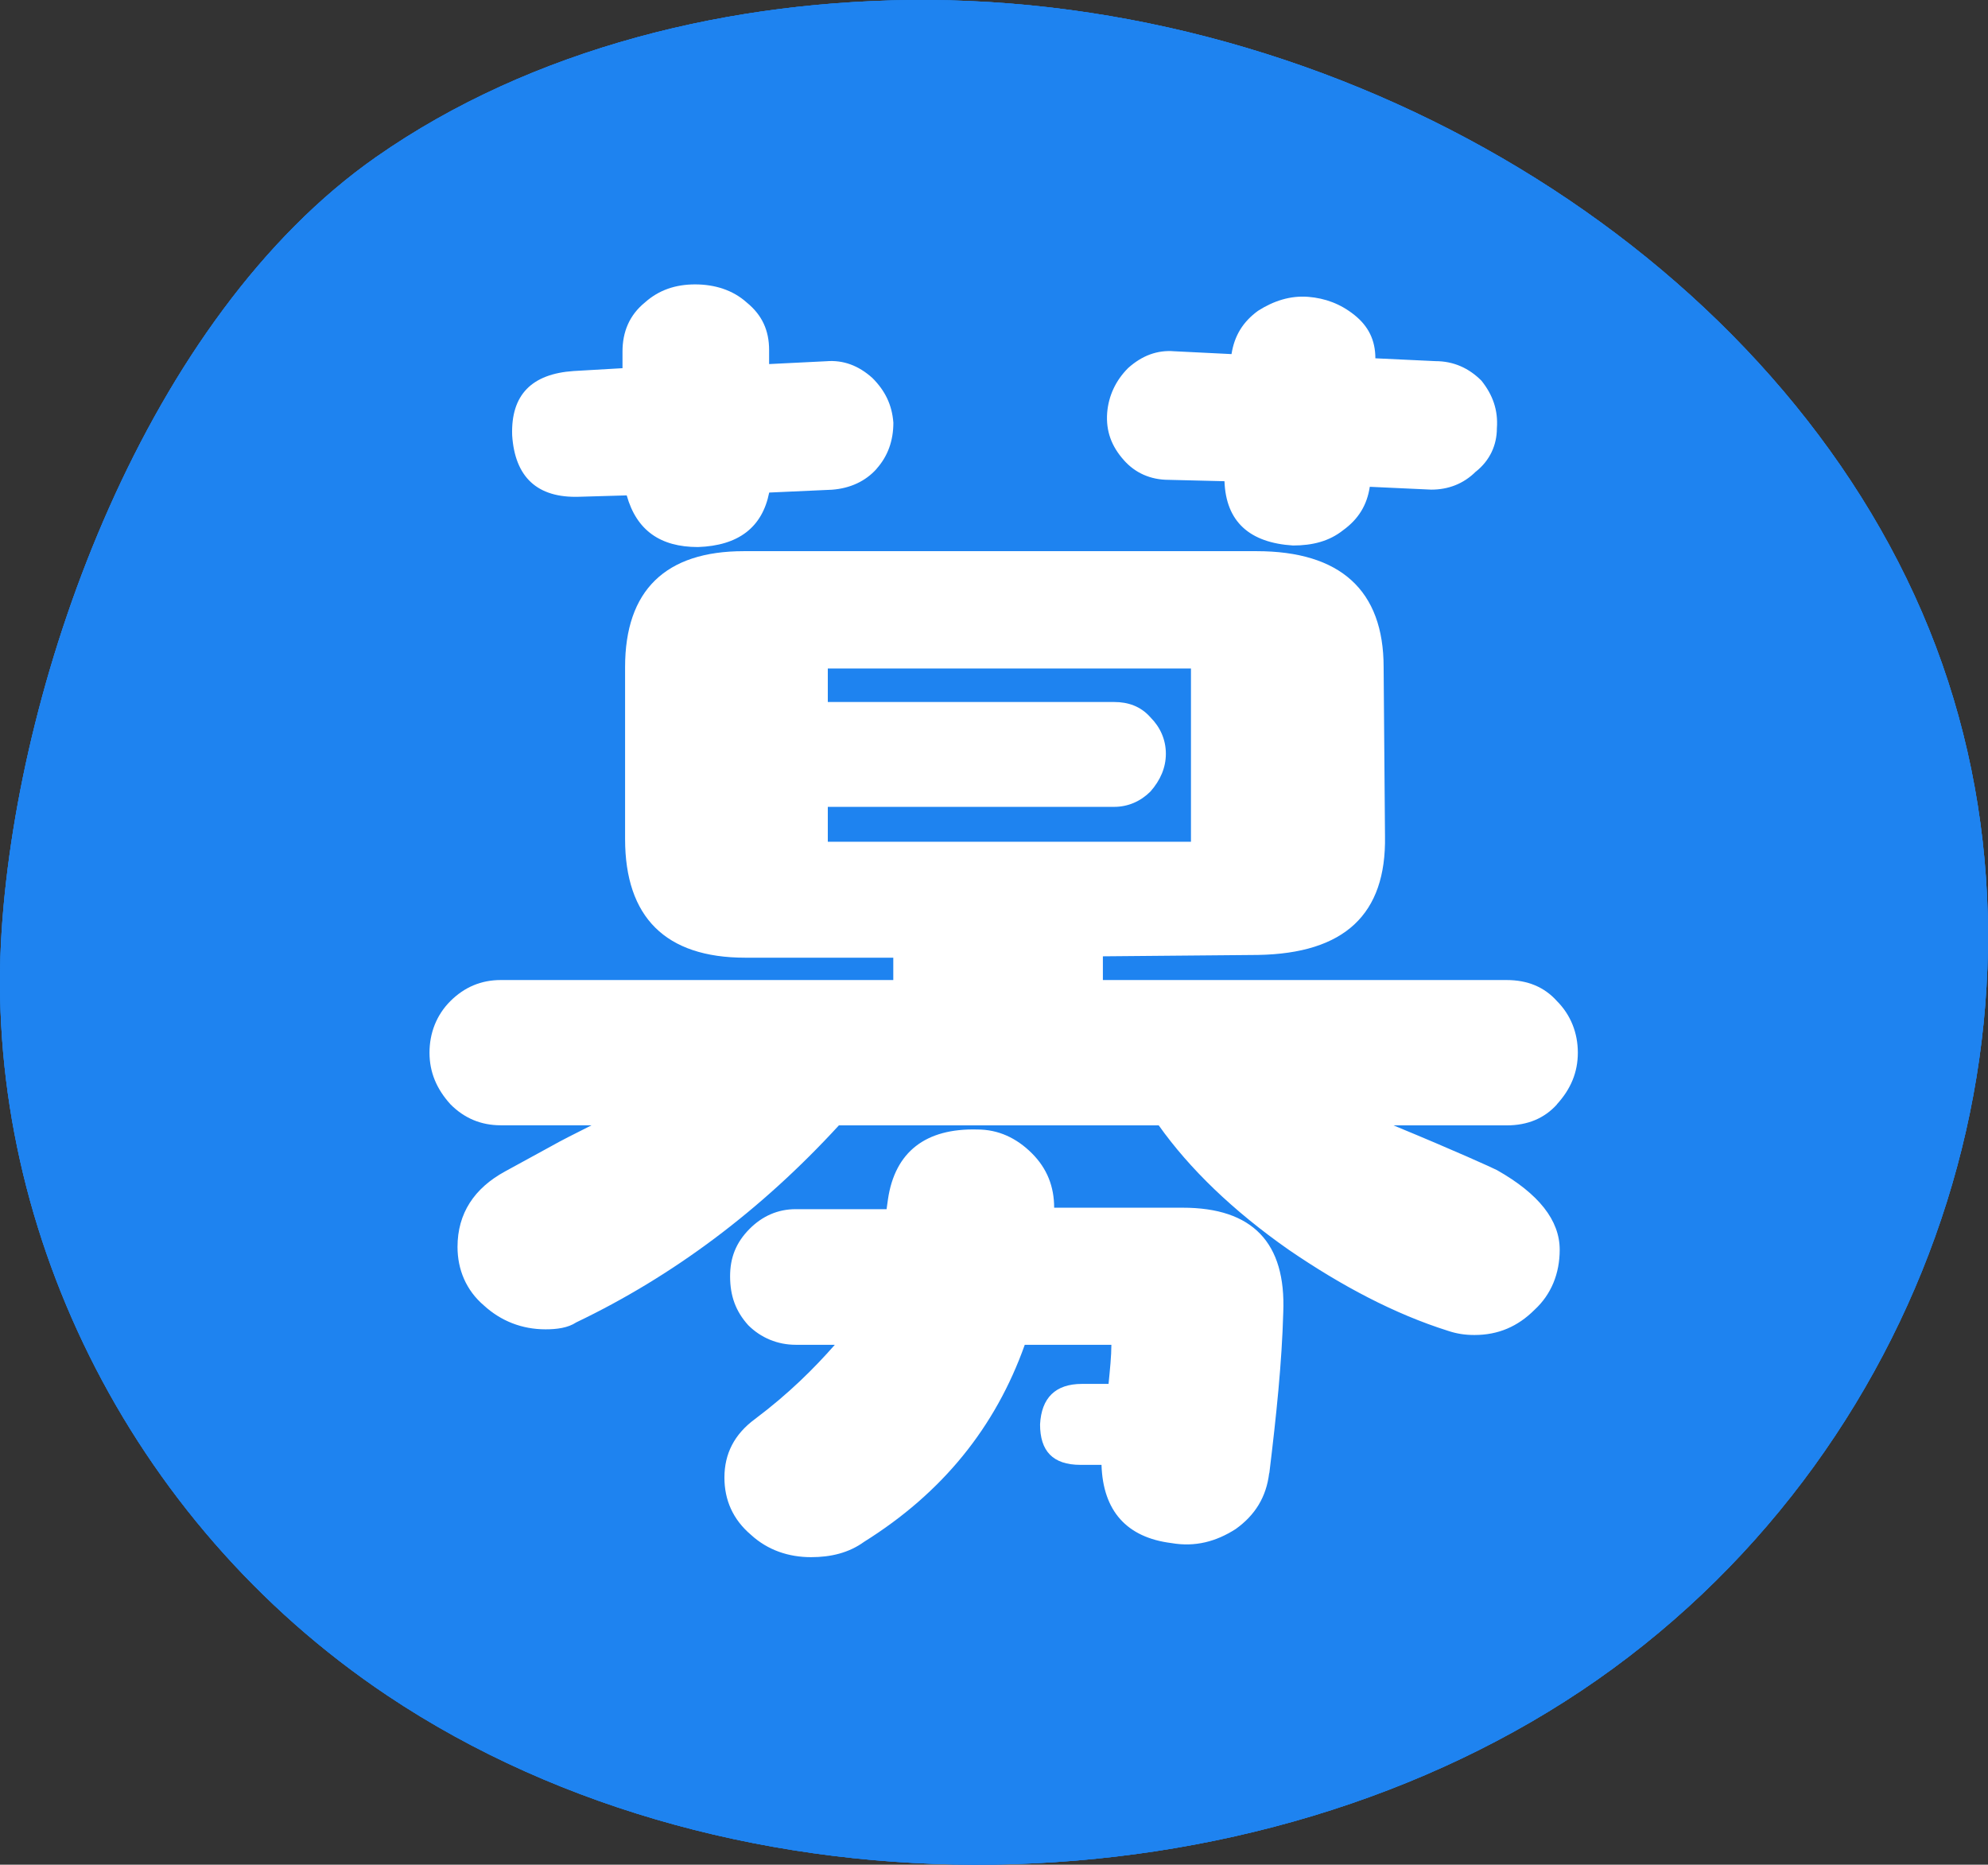
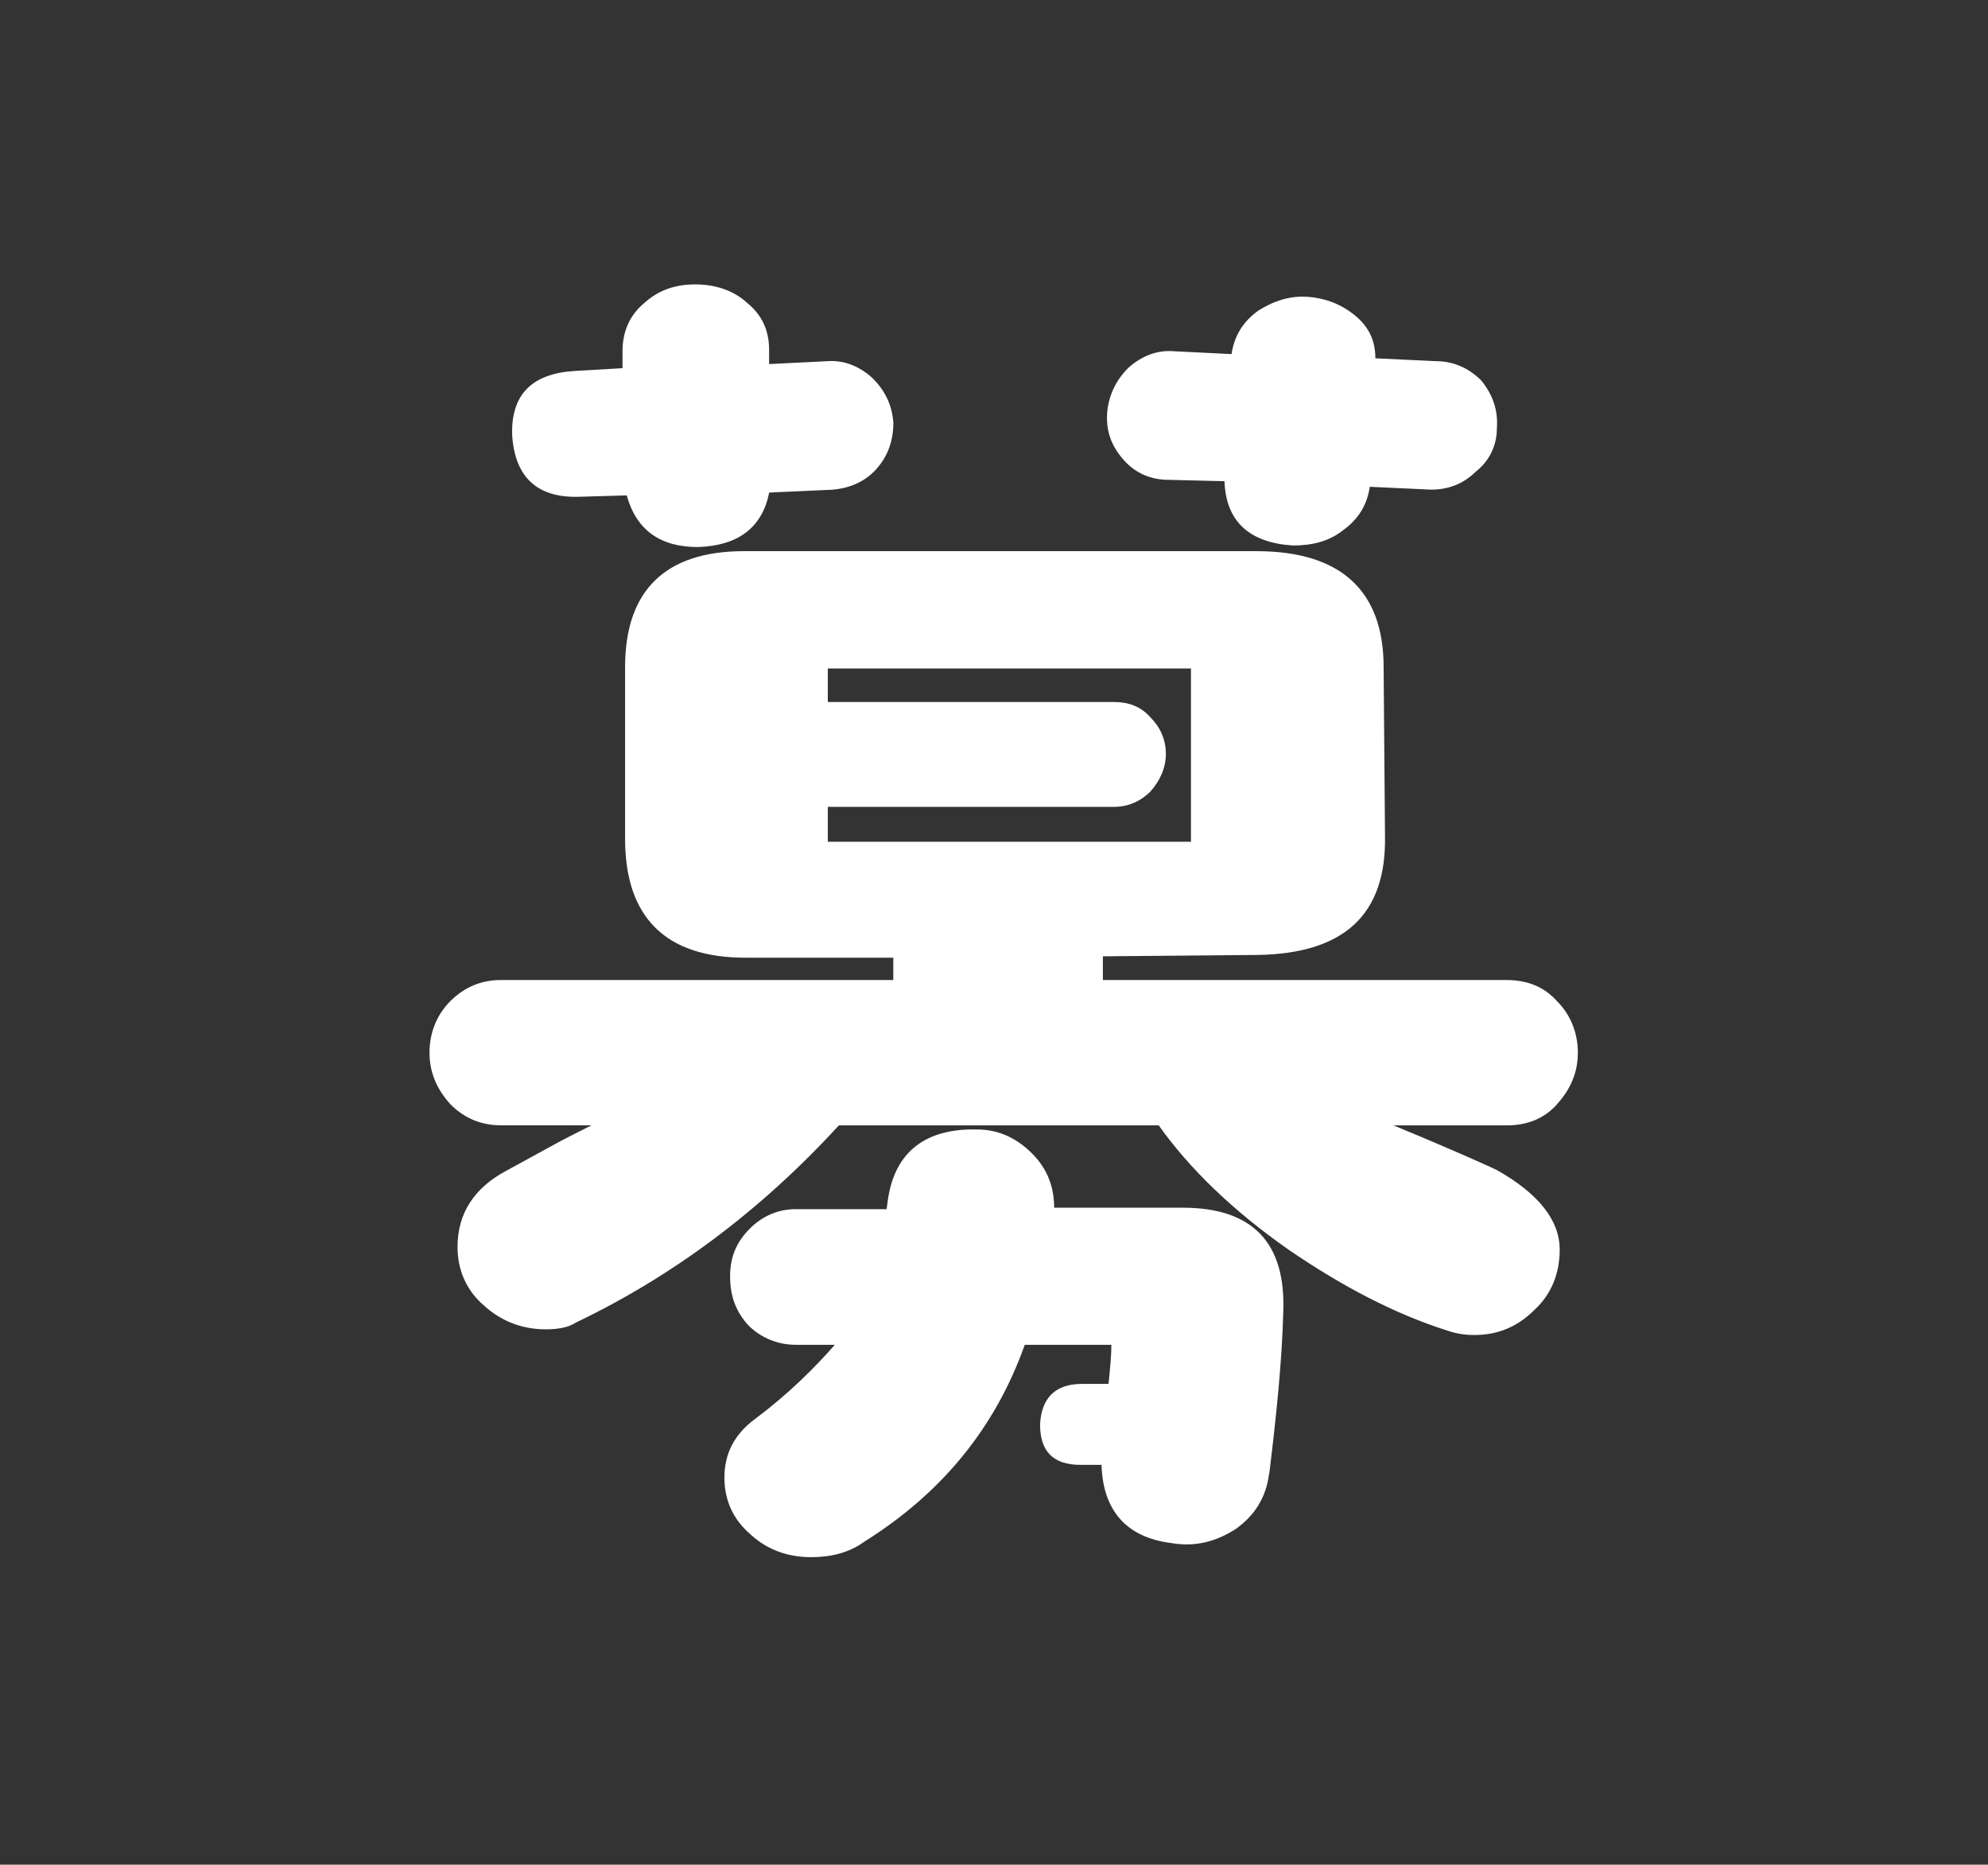
<svg xmlns="http://www.w3.org/2000/svg" id="_レイヤー_2" data-name="レイヤー 2" viewBox="0 0 231.34 216.96">
  <rect x="0" y="0" width="231.34" height="216.96" fill="#333333" stroke="none" />
  <defs>
    <style>
      .cls-1 {
        fill: #fff;
      }

      .cls-2 {
        fill: #1e83f0;
      }
    </style>
  </defs>
  <g id="_レイヤー_3" data-name="レイヤー 3">
    <g>
      <g>
        <g>
-           <path class="cls-2" d="M45.08,197.28c40.44,27.05,100.99,26,140.77-1.82,39.78-27.82,55.86-79.69,38.63-122.26C207.25,30.63,158.47.3,108.06,0c-22.9-.13-46.21,5.63-64.28,18.26C17.06,36.95,2.18,78.34.2,108.18c-2.24,33.75,14.49,68.77,44.88,89.1Z" />
-           <path class="cls-2" d="M45.08,197.28c40.44,27.05,100.99,26,140.77-1.82,39.78-27.82,55.86-79.69,38.63-122.26C207.25,30.63,158.47.3,108.06,0c-22.9-.13-46.21,5.63-64.28,18.26C17.06,36.95,2.18,78.34.2,108.18c-2.24,33.75,14.49,68.77,44.88,89.1Z" />
-         </g>
-         <path class="cls-2" d="M45.08,197.28c40.44,27.05,100.99,26,140.77-1.82,39.78-27.82,55.86-79.69,38.63-122.26C207.25,30.63,158.47.3,108.06,0c-22.9-.13-46.21,5.63-64.28,18.26C17.06,36.95,2.18,78.34.2,108.18c-2.24,33.75,14.49,68.77,44.88,89.1Z" />
+           </g>
      </g>
      <path class="cls-1" d="M181.18,128.5c-1.46,1.62-3.41,2.44-5.85,2.44h-13.17c7.48,3.09,11.38,4.88,12.03,5.2,4.88,2.76,7.31,5.85,7.31,9.27,0,2.76-.98,5.2-2.93,6.99-1.95,1.95-4.23,2.93-6.99,2.93-1.14,0-2.11-.16-3.09-.49-6.18-1.95-12.35-5.2-18.53-9.43-6.5-4.55-11.54-9.43-15.12-14.47h-37.22c-9.1,9.92-19.34,17.55-30.56,22.92-.98.65-2.28.81-3.58.81-2.76,0-5.2-.98-7.15-2.76-2.11-1.79-3.09-4.23-3.09-6.83,0-3.9,1.95-6.83,5.53-8.78l5.36-2.93c1.14-.65,2.76-1.46,4.71-2.44h-10.57c-2.28,0-4.23-.81-5.85-2.44-1.62-1.79-2.44-3.74-2.44-6.01s.81-4.39,2.44-6.01c1.63-1.62,3.58-2.44,5.85-2.44h45.68v-2.6h-17.23c-9.27,0-13.98-4.71-13.98-13.82v-19.99c0-8.94,4.71-13.49,13.82-13.49h59.66c9.75,0,14.79,4.55,14.79,13.49l.16,19.67c.16,9.1-4.71,13.65-14.79,13.82l-18.04.16v2.76h46.98c2.44,0,4.39.81,5.85,2.44,1.63,1.63,2.44,3.74,2.44,6.01s-.81,4.23-2.44,6.01ZM102.02,54.54c-1.3,1.46-3.09,2.28-5.2,2.44l-7.31.33c-.81,4.06-3.58,6.18-8.29,6.34-4.39,0-7.15-1.95-8.29-6.01l-5.53.16c-4.88.16-7.48-2.28-7.8-7.15-.16-4.71,2.28-7.15,7.15-7.48l5.69-.33v-1.95c0-2.28.81-4.23,2.6-5.69,1.63-1.46,3.58-2.11,5.85-2.11s4.39.65,6.01,2.11c1.79,1.46,2.6,3.25,2.6,5.53v1.63l6.66-.33c1.95-.16,3.74.49,5.36,1.95,1.46,1.46,2.28,3.09,2.44,5.2,0,2.11-.65,3.9-1.95,5.36ZM147.69,171.41c-.33,2.76-1.63,4.88-3.9,6.5-2.28,1.46-4.71,2.11-7.48,1.63-5.2-.65-7.96-3.74-8.13-9.1h-2.44c-3.25,0-4.71-1.63-4.71-4.71.16-3.09,1.79-4.71,4.88-4.71h3.09c.16-1.62.33-3.25.33-4.55h-10.08c-3.41,9.59-9.59,17.23-18.69,22.92-1.79,1.3-3.9,1.79-6.18,1.79-2.6,0-5.04-.81-6.99-2.6-2.11-1.79-3.09-4.06-3.09-6.66,0-2.76,1.14-5.04,3.58-6.83,3.9-2.93,6.83-5.85,9.27-8.62h-4.55c-2.11,0-4.06-.81-5.53-2.28-1.46-1.62-2.11-3.41-2.11-5.69,0-2.11.65-3.9,2.28-5.53,1.46-1.46,3.25-2.28,5.36-2.28h10.57l.16-1.14c.81-5.53,4.39-8.29,10.4-8.13,2.44,0,4.55.98,6.34,2.76s2.6,3.9,2.6,6.34h14.96c8.13,0,12.03,4.06,11.7,12.19-.16,5.85-.81,12.03-1.62,18.69ZM138.59,77.78h-42.26v3.9h33.32c1.62,0,3.09.49,4.23,1.79,1.14,1.14,1.79,2.6,1.79,4.23s-.65,3.09-1.79,4.39c-1.14,1.14-2.6,1.79-4.23,1.79h-33.32v4.06h42.26v-20.16ZM171.75,54.86c-1.46,1.46-3.25,2.11-5.2,2.11l-7.15-.33c-.32,2.11-1.3,3.74-3.09,5.04-1.63,1.3-3.58,1.79-5.85,1.79-5.04-.32-7.8-2.76-7.97-7.48l-6.5-.16c-2.11,0-3.9-.81-5.2-2.28-1.46-1.63-2.11-3.41-1.95-5.53.16-1.95.98-3.74,2.44-5.2,1.63-1.46,3.41-2.11,5.36-1.95l6.67.33c.33-2.11,1.3-3.74,3.09-5.04,1.79-1.14,3.74-1.79,5.85-1.62,1.95.16,3.74.81,5.36,2.11,1.63,1.3,2.44,2.93,2.44,5.04l6.99.33c2.11,0,3.9.81,5.36,2.28,1.3,1.63,1.95,3.41,1.79,5.53,0,1.95-.81,3.74-2.44,5.04Z" />
    </g>
  </g>
</svg>